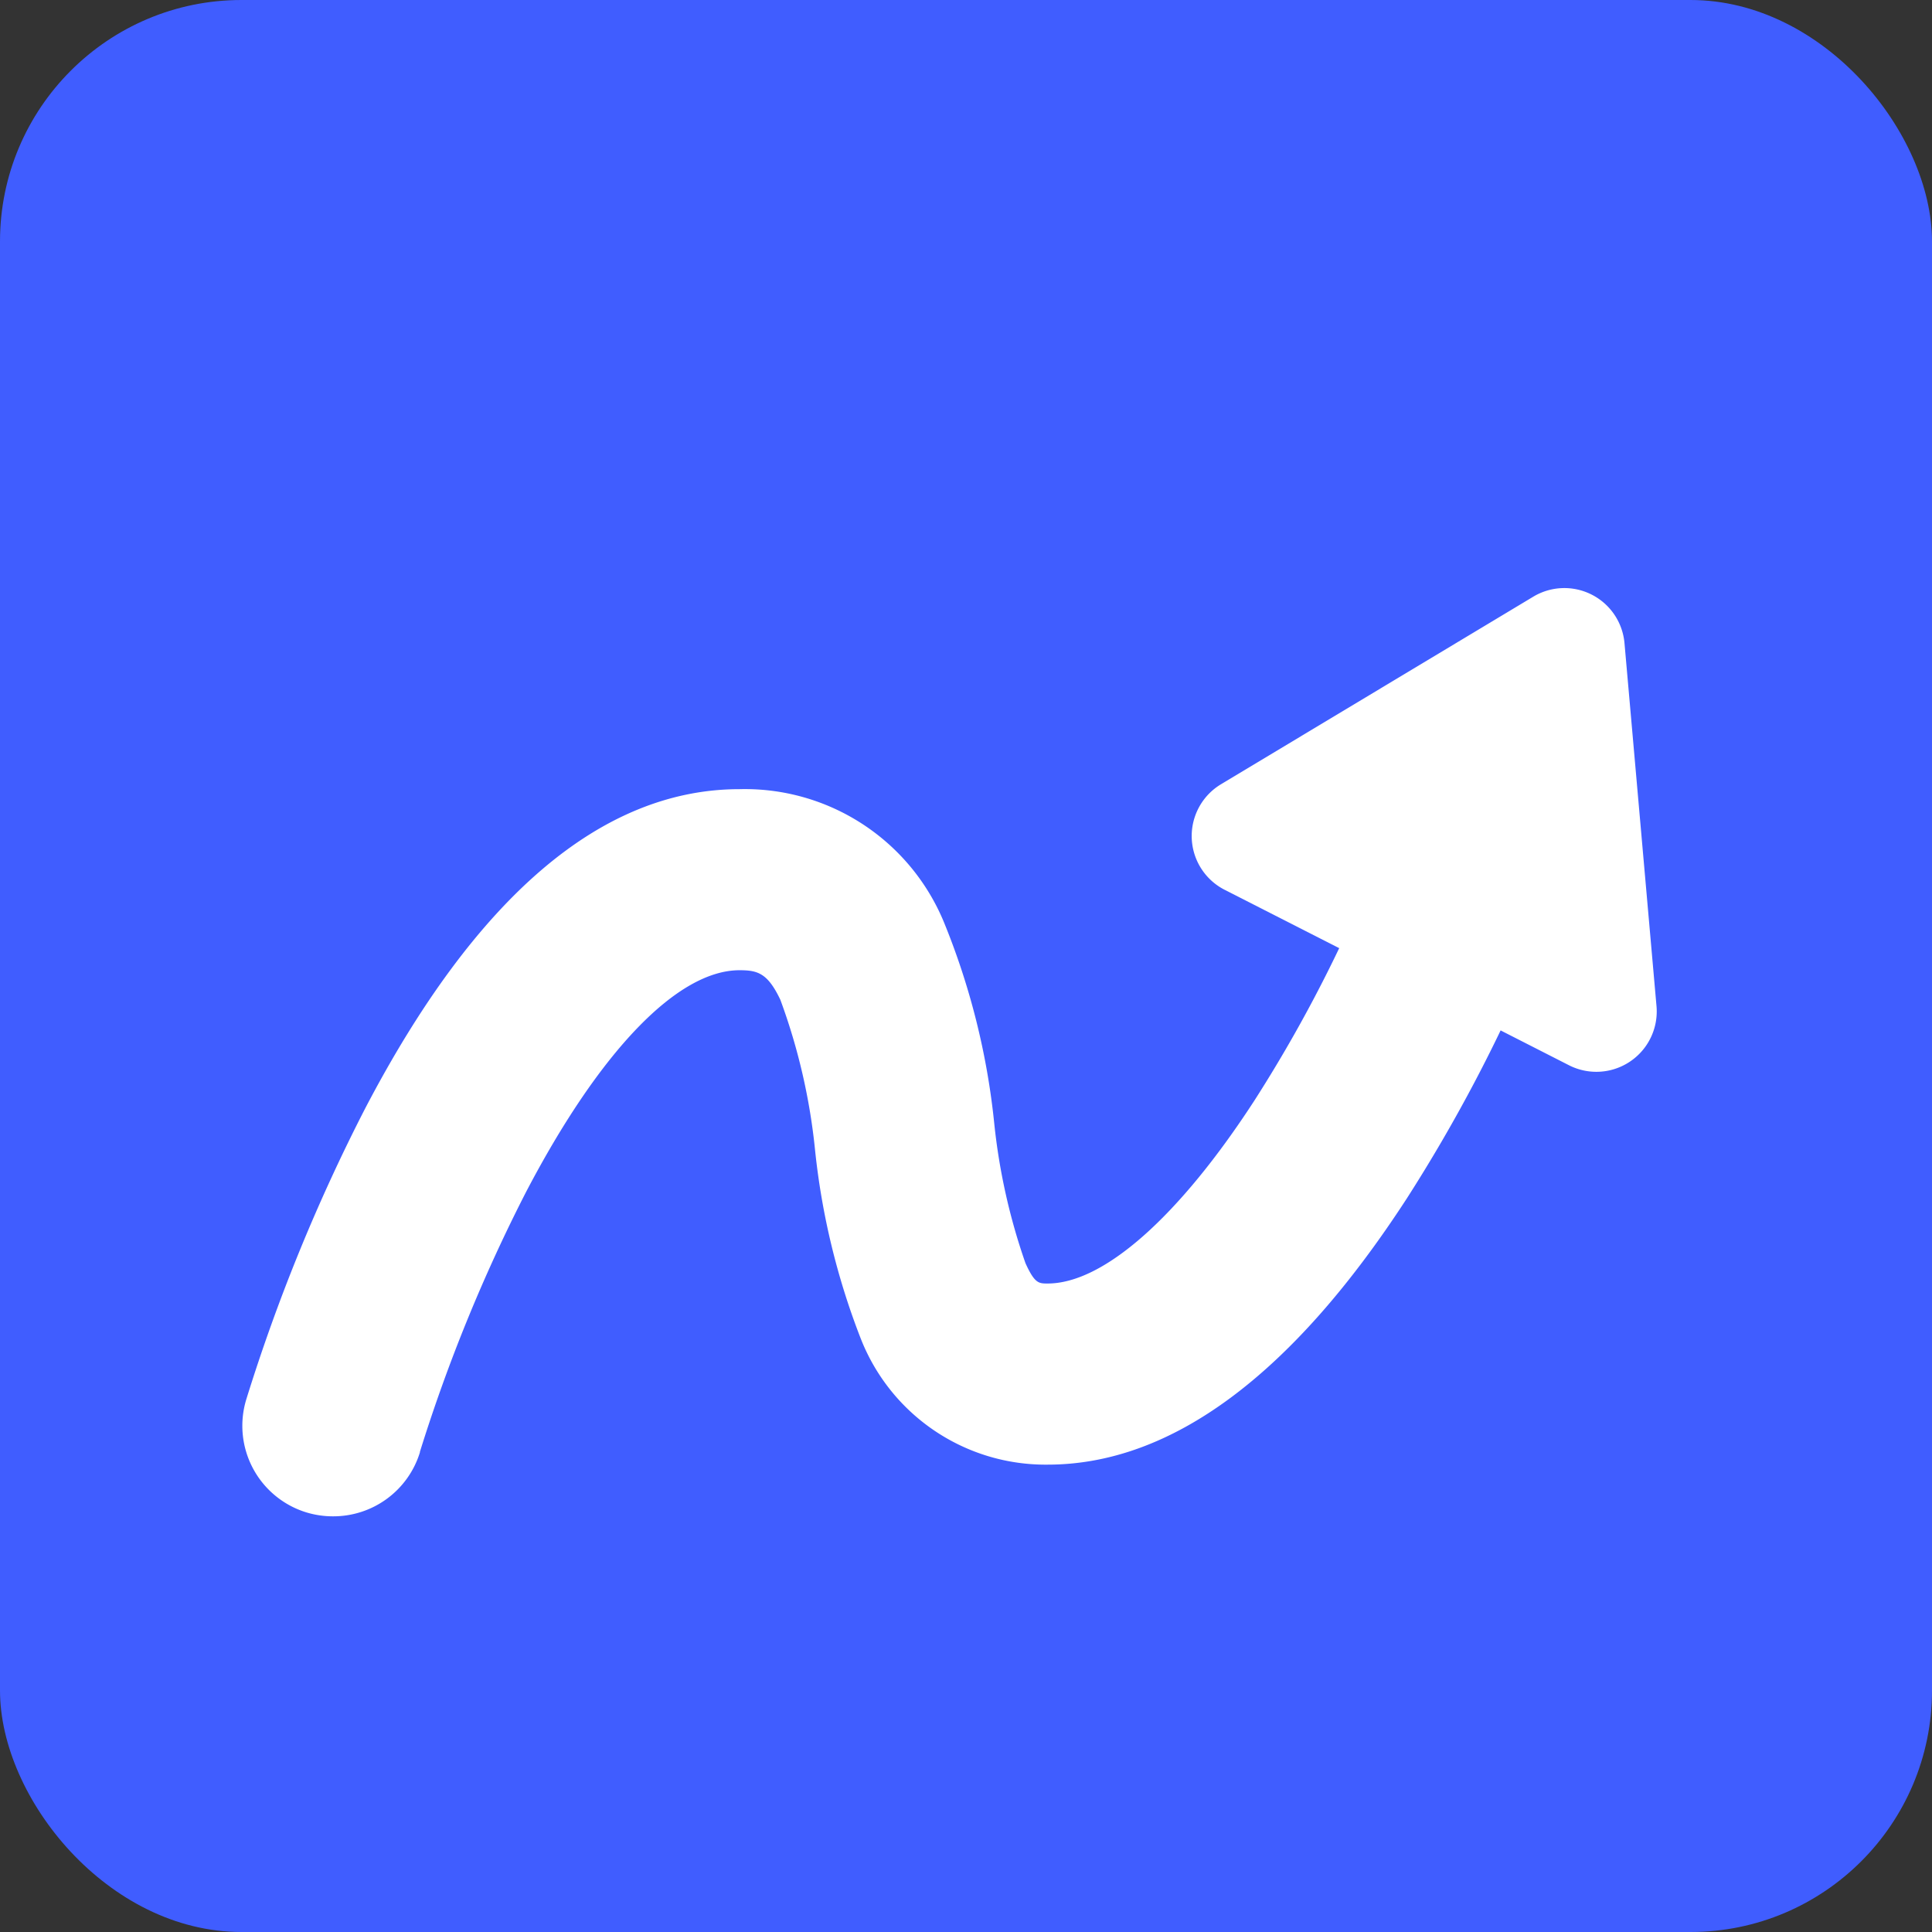
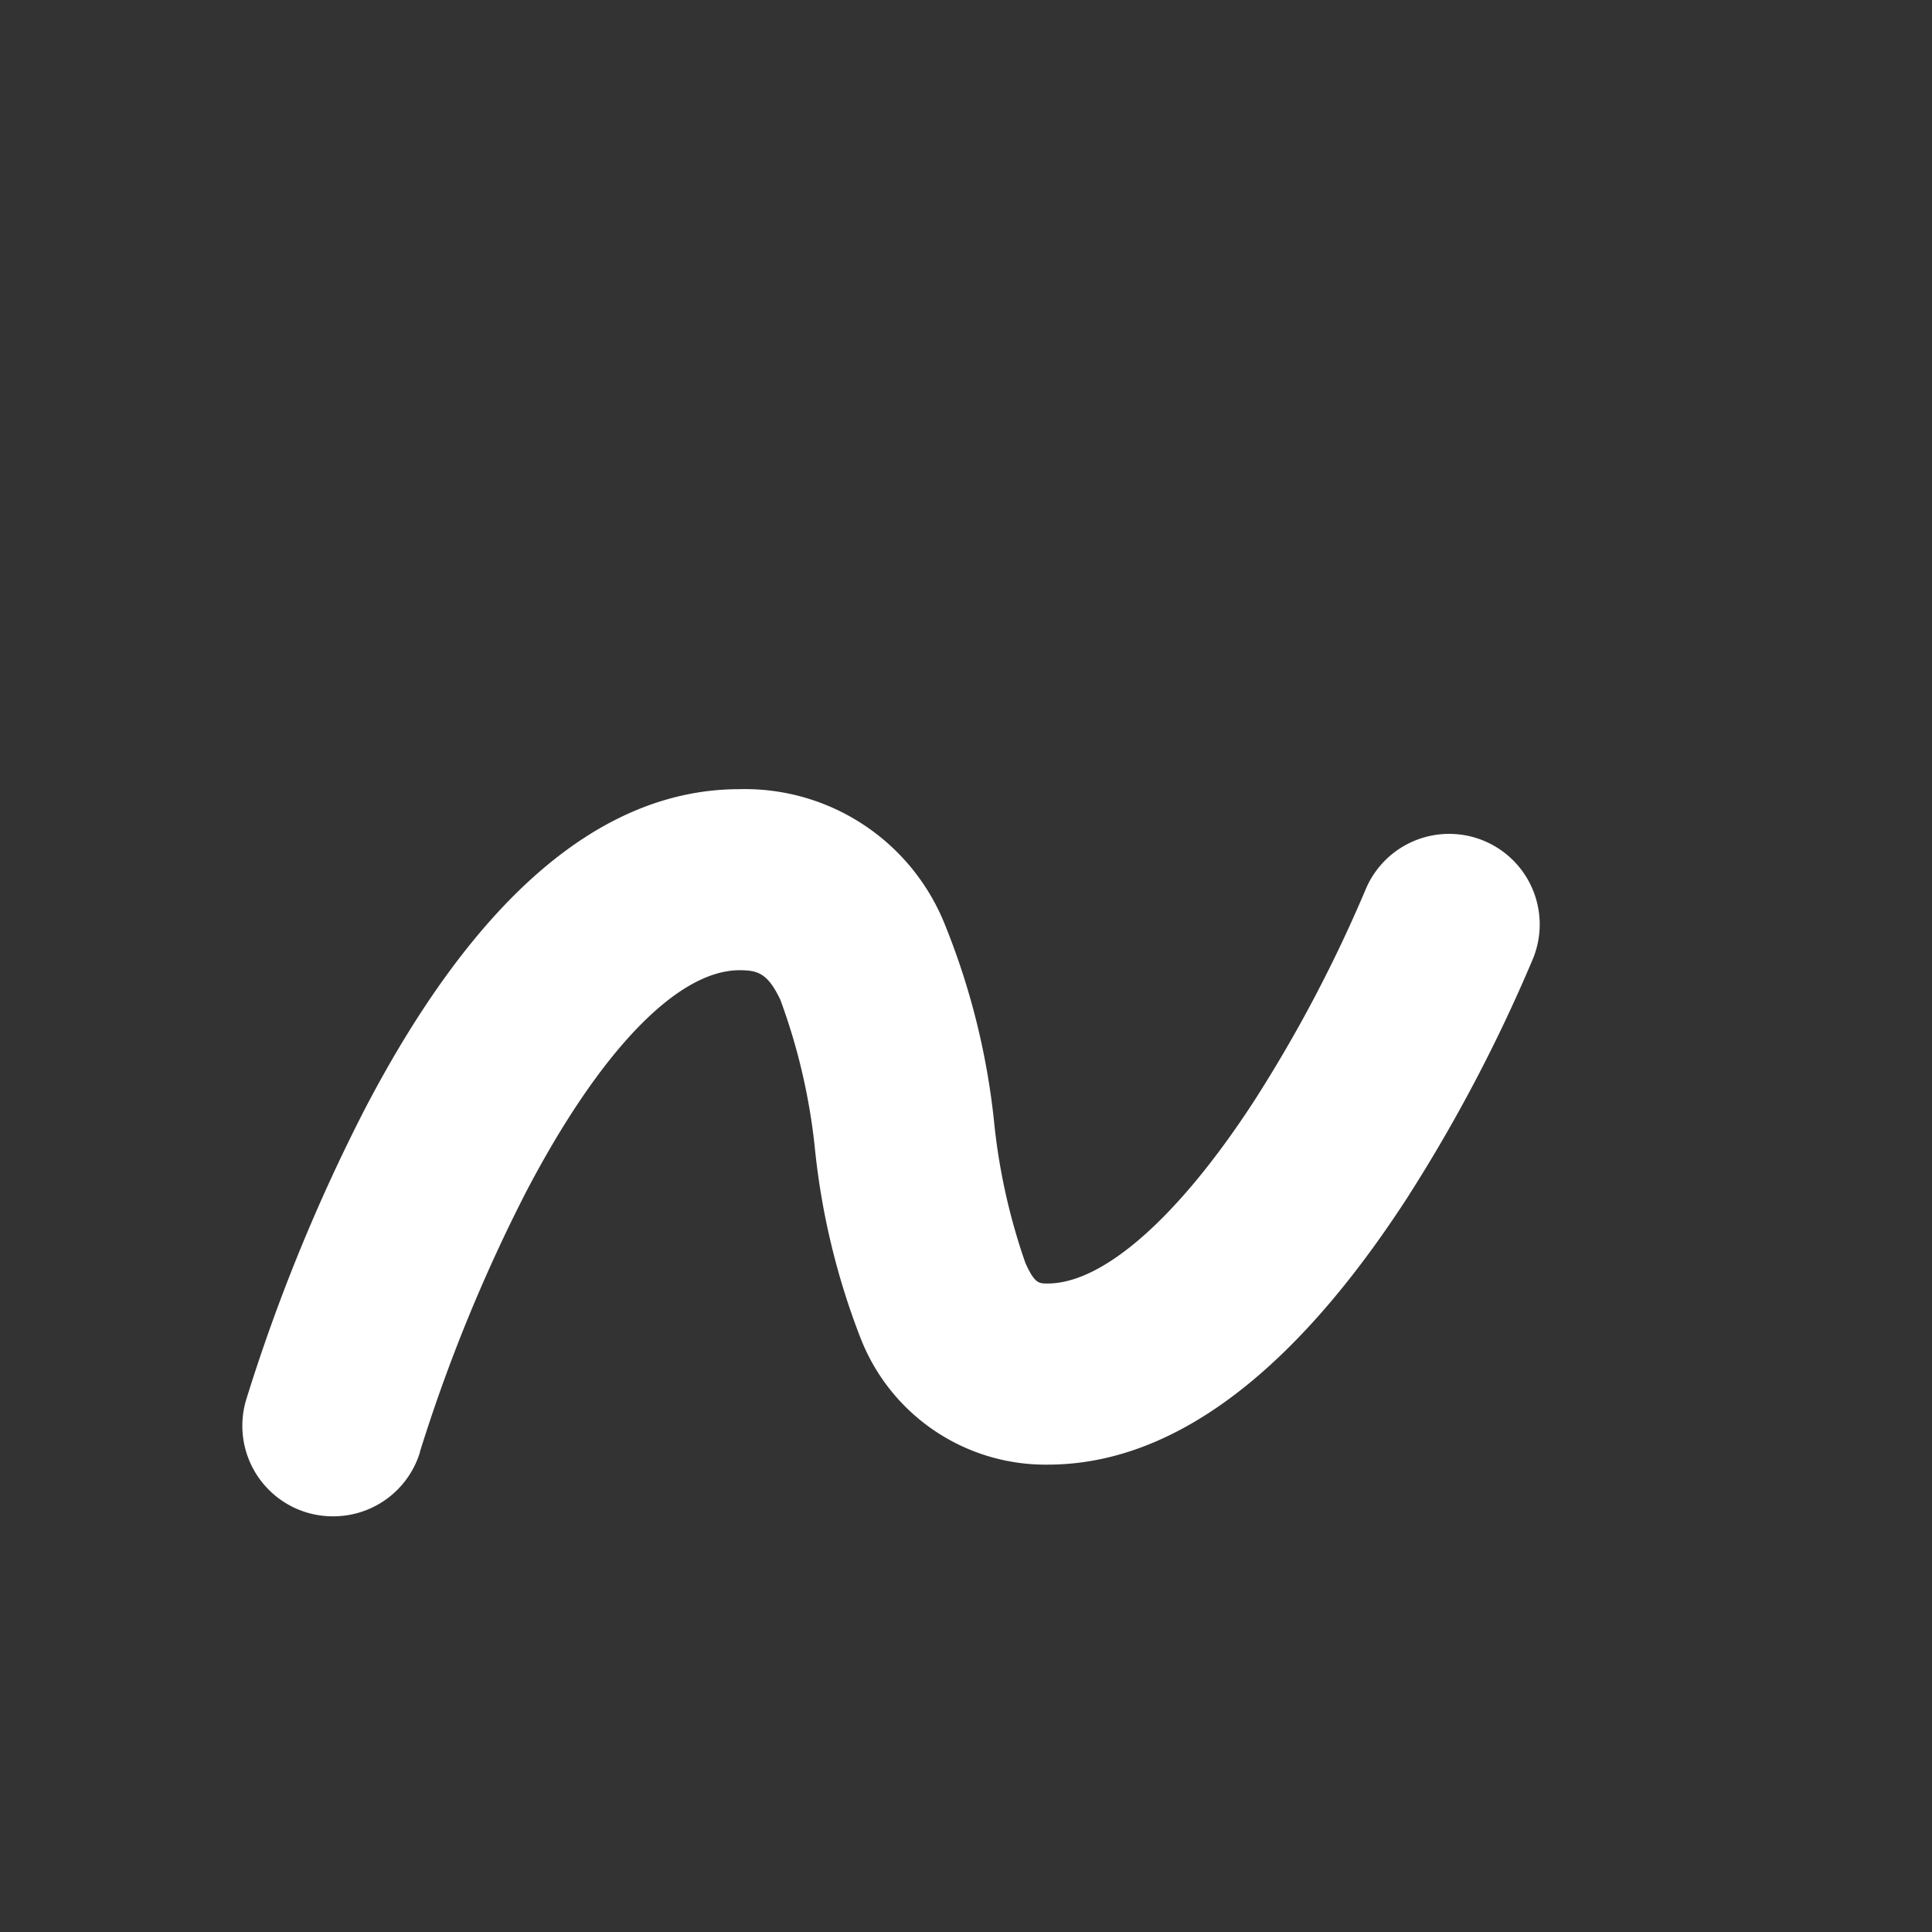
<svg xmlns="http://www.w3.org/2000/svg" width="32" height="32" viewBox="0 0 32 32">
  <rect x="0" y="0" width="32" height="32" fill="#333333" stroke="none" />
  <g id="icon-normalplan--framed" transform="translate(-17143 -12642.33)">
-     <rect id="長方形_14951" data-name="長方形 14951" width="32" height="32" rx="4" transform="translate(17143 12642.33)" fill="#405dff" />
    <path id="パス_22954" data-name="パス 22954" d="M-138.485,13361.115a1.506,1.506,0,0,1-.437-.064,1.5,1.5,0,0,1-1-1.869,29.992,29.992,0,0,1,1.971-4.824c1.833-3.508,3.918-5.287,6.2-5.287a3.567,3.567,0,0,1,3.384,2.2,12.025,12.025,0,0,1,.835,3.338,10.2,10.2,0,0,0,.517,2.313c.153.337.22.337.367.337.927,0,2.178-1.108,3.431-3.04a23.347,23.347,0,0,0,1.829-3.47,1.5,1.5,0,0,1,1.953-.828,1.5,1.5,0,0,1,.828,1.953,26.267,26.267,0,0,1-2.093,3.978c-1.9,2.925-3.9,4.407-5.948,4.407a3.287,3.287,0,0,1-3.1-2.1,12.031,12.031,0,0,1-.751-3.1,10.118,10.118,0,0,0-.576-2.5c-.21-.441-.375-.489-.676-.489-1.028,0-2.317,1.34-3.538,3.677a27.131,27.131,0,0,0-1.756,4.3l0,.009A1.5,1.5,0,0,1-138.485,13361.115Z" transform="translate(17287 -693.67)" fill="#fff" />
-     <path id="多角形_39" data-name="多角形 39" d="M4.152,1.357a1,1,0,0,1,1.7,0l3.2,5.113A1,1,0,0,1,8.2,8H1.8A1,1,0,0,1,.956,6.47Z" transform="matrix(0.891, 0.454, -0.454, 0.891, 17165.309, 12649.121)" fill="#fff" />
  </g>
</svg>